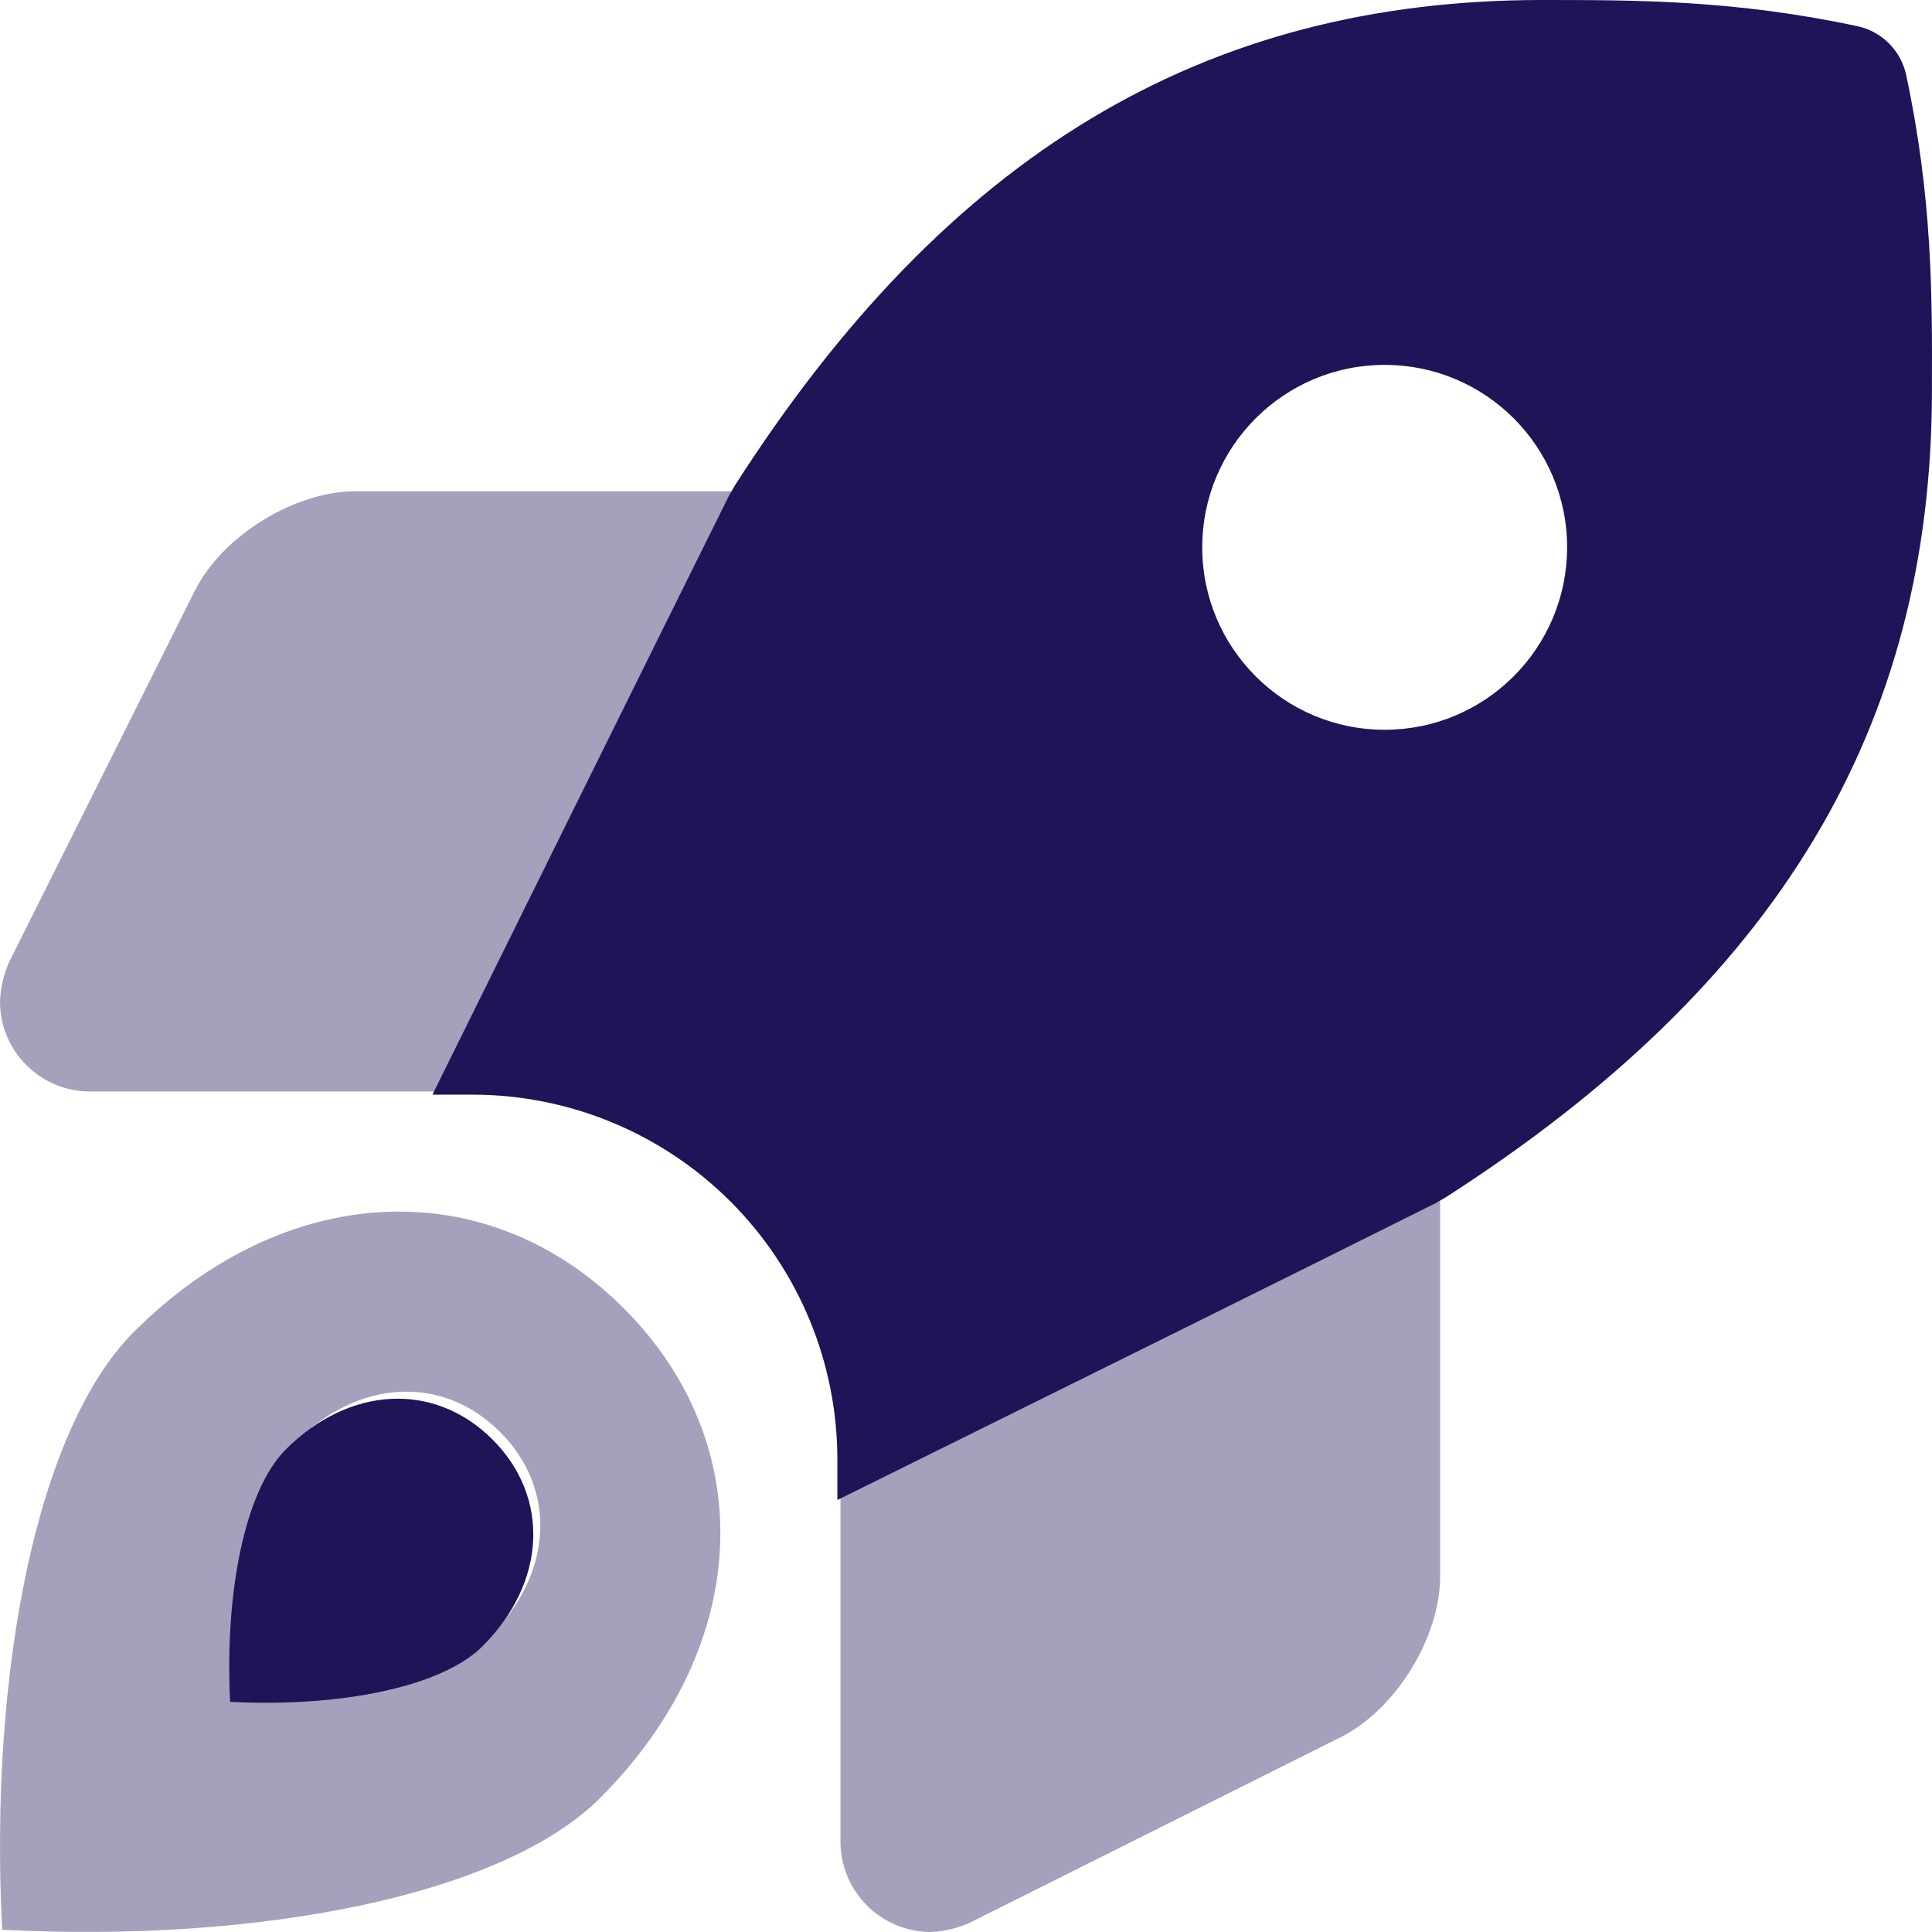
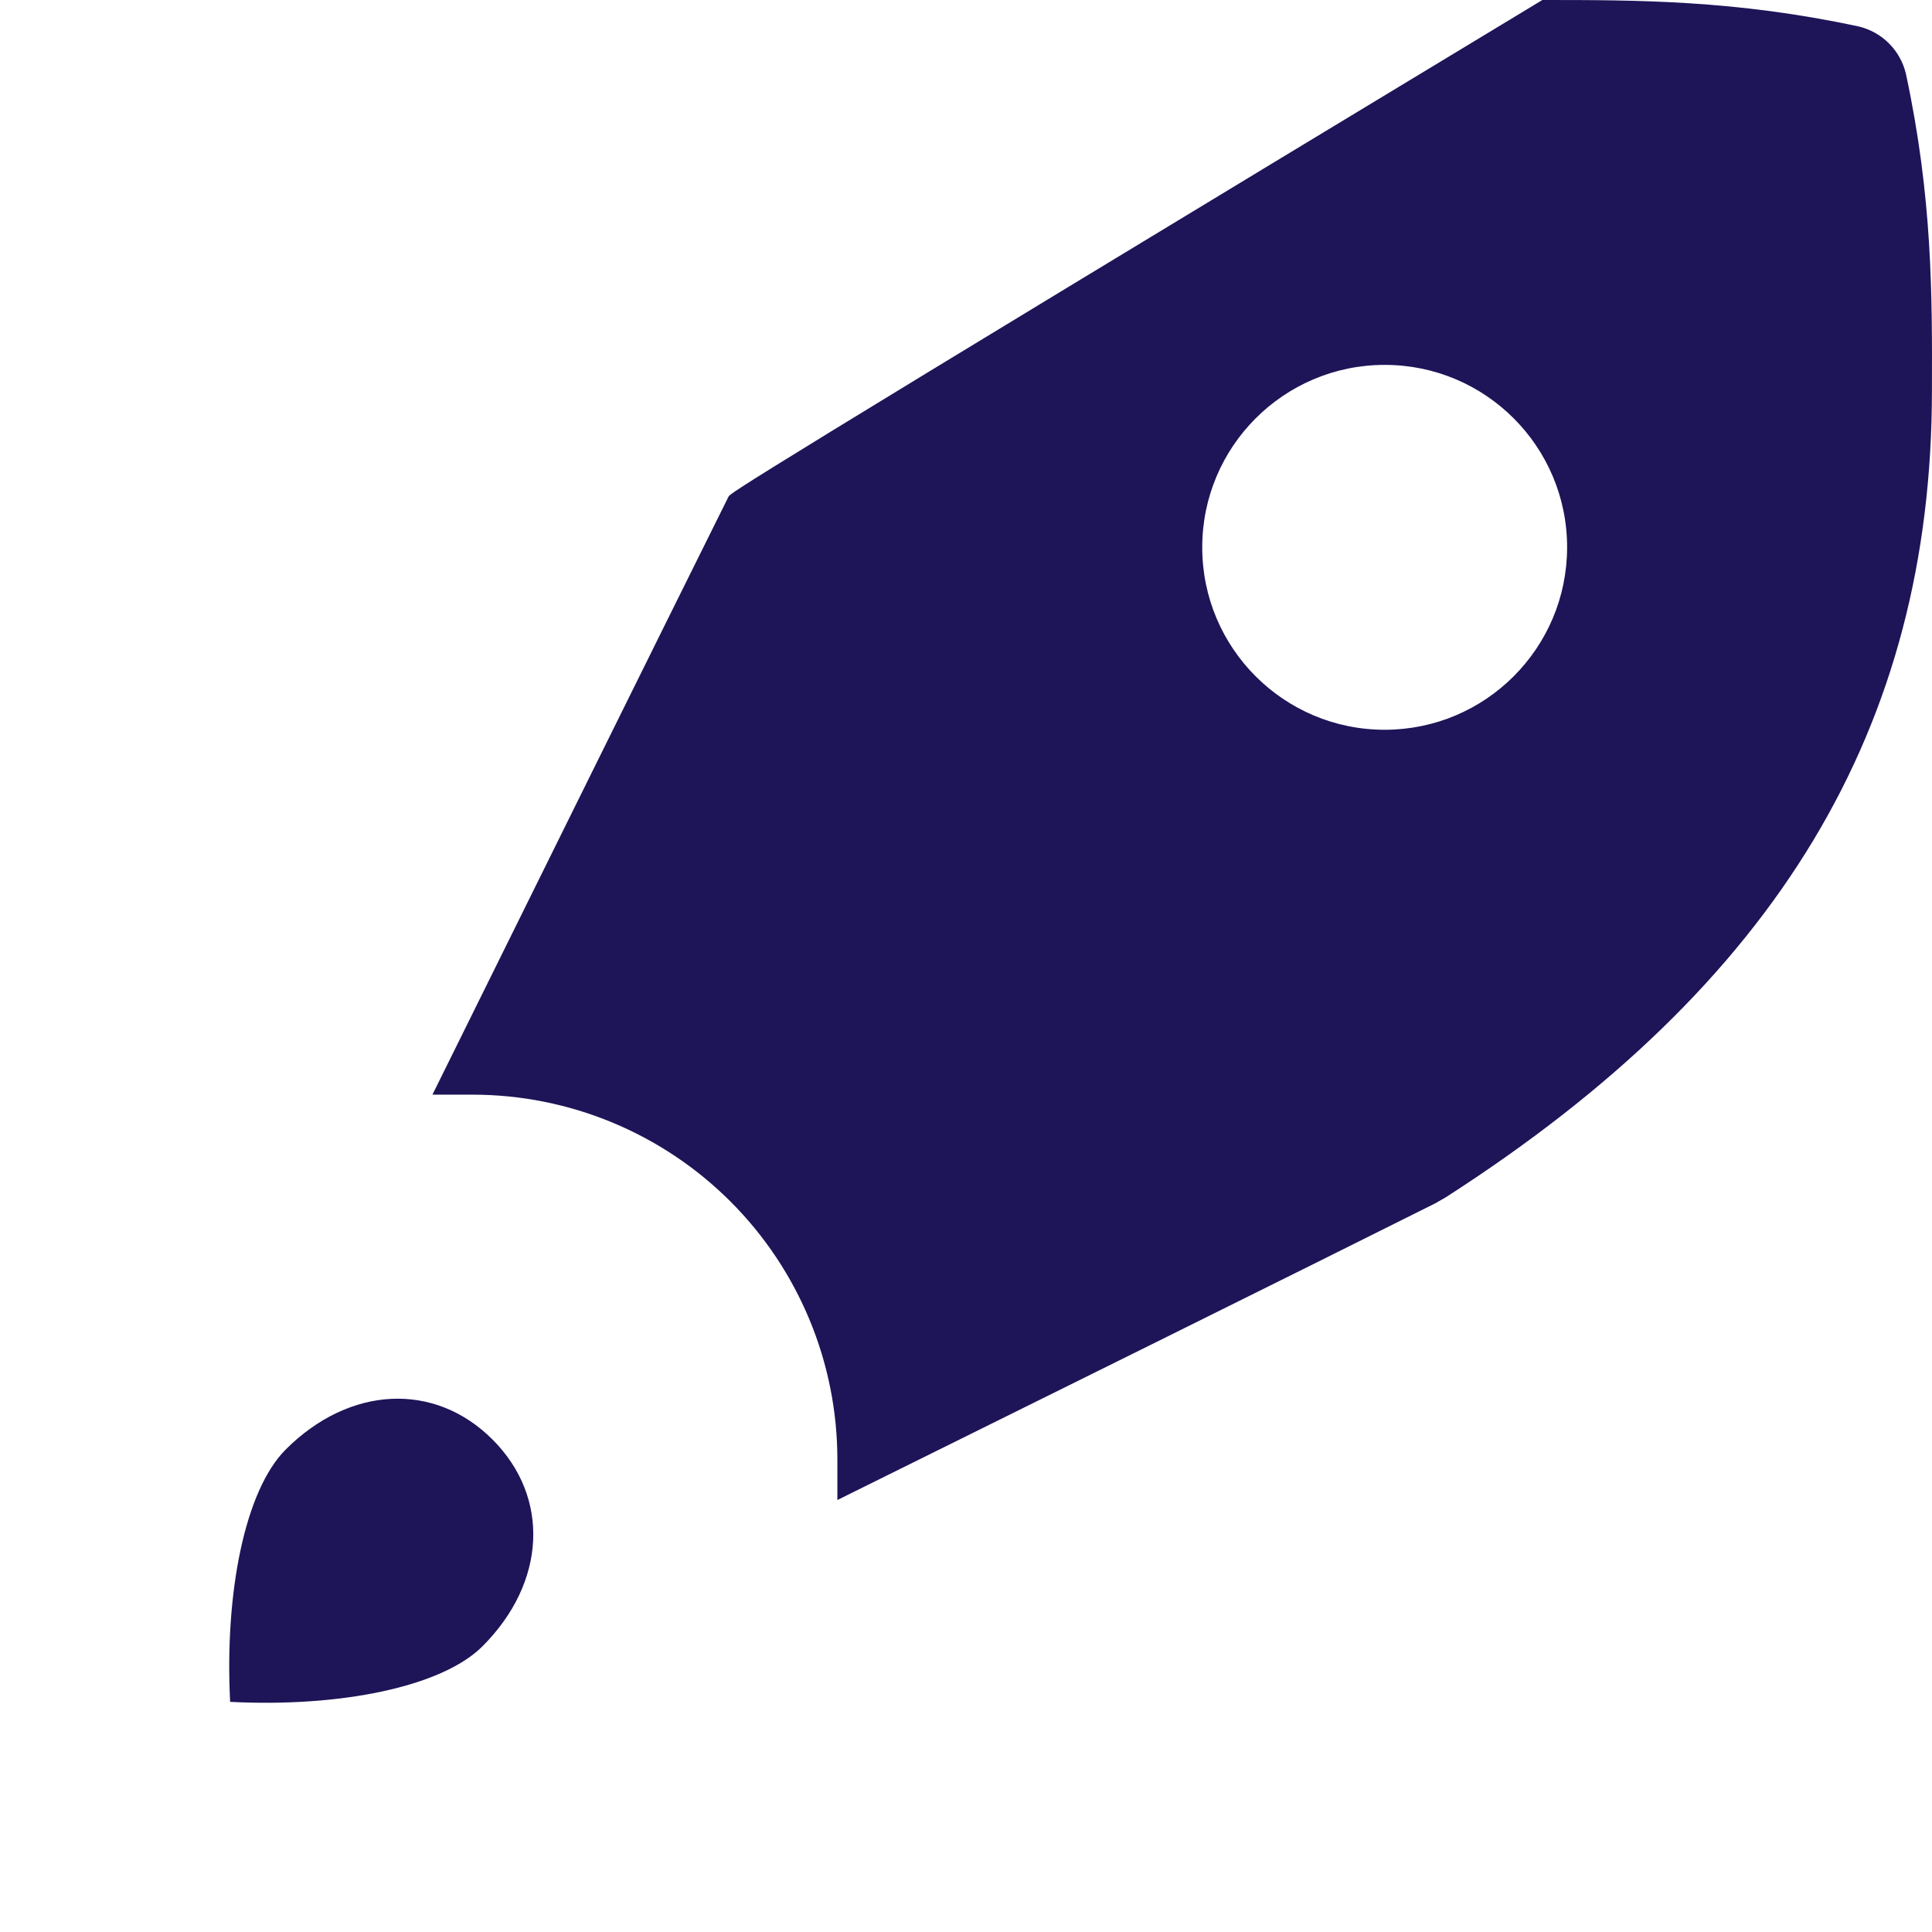
<svg xmlns="http://www.w3.org/2000/svg" width="59px" height="59px" viewBox="0 0 59 59" version="1.1">
  <title>rocket-launch-duotone</title>
  <g id="Homepage" stroke="none" stroke-width="1" fill="none" fill-rule="evenodd">
    <g id="Component-:-Newsletter" transform="translate(-1085, -133)" fill="#1E1458" fill-rule="nonzero">
      <g id="#newsletter" transform="translate(393, 133)">
        <g id="rocket-launch-duotone" transform="translate(692, 0)">
-           <path d="M4.088,40.674 C1.126,43.637 -0.338,51.047 0.066,58.932 C7.984,59.34 15.373,57.861 18.324,54.91 C22.94,50.295 23.236,44.141 19.047,39.951 C14.858,35.762 8.704,36.059 4.088,40.674 Z M14.969,49.962 C13.739,51.192 10.66,51.808 7.36,51.638 C7.192,48.352 7.802,45.264 9.037,44.03 C10.96,42.107 13.524,41.983 15.27,43.729 C17.015,45.474 16.892,48.039 14.969,49.962 L14.969,49.962 Z M5.952,18.035 L0.29,29.357 C0.114,29.743 0.015,30.159 0,30.583 C0,32.102 1.231,33.333 2.75,33.333 L13.459,33.333 C16.145,27.901 20.45,19.197 22.384,15.306 C22.444,15.201 22.499,15.104 22.559,15 L10.865,15 C8.992,15.002 6.794,16.361 5.952,18.035 Z M43.695,36.607 C39.803,38.556 31.083,42.873 25.667,45.553 L25.667,56.274 C25.687,57.778 26.908,58.99 28.412,59 C28.833,58.984 29.247,58.886 29.63,58.71 L40.942,53.051 C42.618,52.213 43.979,50.014 43.979,48.14 L43.979,36.508 C43.986,36.503 43.993,36.498 44,36.493 L44,36.432 C43.896,36.492 43.8,36.547 43.695,36.607 Z" id="Shape" opacity="0.4" />
-           <path d="M58.206,2.265 C58.04,1.541 57.475,0.974 56.751,0.806 C52.991,-3.55271368e-15 49.99,-3.55271368e-15 47.101,-3.55271368e-15 C36.753,-3.55271368e-15 28.916,4.714 22.435,14.836 C22.37,14.95 22.311,15.054 22.247,15.168 C20.287,19.109 15.927,27.926 13.206,33.429 L14.429,33.429 C17.384,33.429 20.218,34.603 22.308,36.693 C24.398,38.783 25.572,41.617 25.572,44.572 L25.572,45.808 C31.059,43.093 39.892,38.72 43.834,36.746 C43.945,36.682 44.046,36.624 44.157,36.56 C54.283,30.053 58.998,22.224 58.998,11.92 C59.007,9.008 59.015,6.046 58.206,2.265 Z M42.286,22.286 C39.209,22.286 36.714,19.792 36.714,16.715 C36.714,13.638 39.209,11.143 42.286,11.143 C45.363,11.143 47.857,13.637 47.857,16.714 C47.856,19.791 45.362,22.285 42.286,22.286 Z M8.726,44.265 C7.476,45.515 6.858,48.644 7.028,51.972 C10.37,52.144 13.49,51.52 14.735,50.274 C16.683,48.326 16.808,45.728 15.04,43.96 C13.272,42.191 10.674,42.317 8.726,44.265 Z" id="Shape" />
+           <path d="M58.206,2.265 C58.04,1.541 57.475,0.974 56.751,0.806 C52.991,-3.55271368e-15 49.99,-3.55271368e-15 47.101,-3.55271368e-15 C22.37,14.95 22.311,15.054 22.247,15.168 C20.287,19.109 15.927,27.926 13.206,33.429 L14.429,33.429 C17.384,33.429 20.218,34.603 22.308,36.693 C24.398,38.783 25.572,41.617 25.572,44.572 L25.572,45.808 C31.059,43.093 39.892,38.72 43.834,36.746 C43.945,36.682 44.046,36.624 44.157,36.56 C54.283,30.053 58.998,22.224 58.998,11.92 C59.007,9.008 59.015,6.046 58.206,2.265 Z M42.286,22.286 C39.209,22.286 36.714,19.792 36.714,16.715 C36.714,13.638 39.209,11.143 42.286,11.143 C45.363,11.143 47.857,13.637 47.857,16.714 C47.856,19.791 45.362,22.285 42.286,22.286 Z M8.726,44.265 C7.476,45.515 6.858,48.644 7.028,51.972 C10.37,52.144 13.49,51.52 14.735,50.274 C16.683,48.326 16.808,45.728 15.04,43.96 C13.272,42.191 10.674,42.317 8.726,44.265 Z" id="Shape" />
        </g>
      </g>
    </g>
  </g>
</svg>